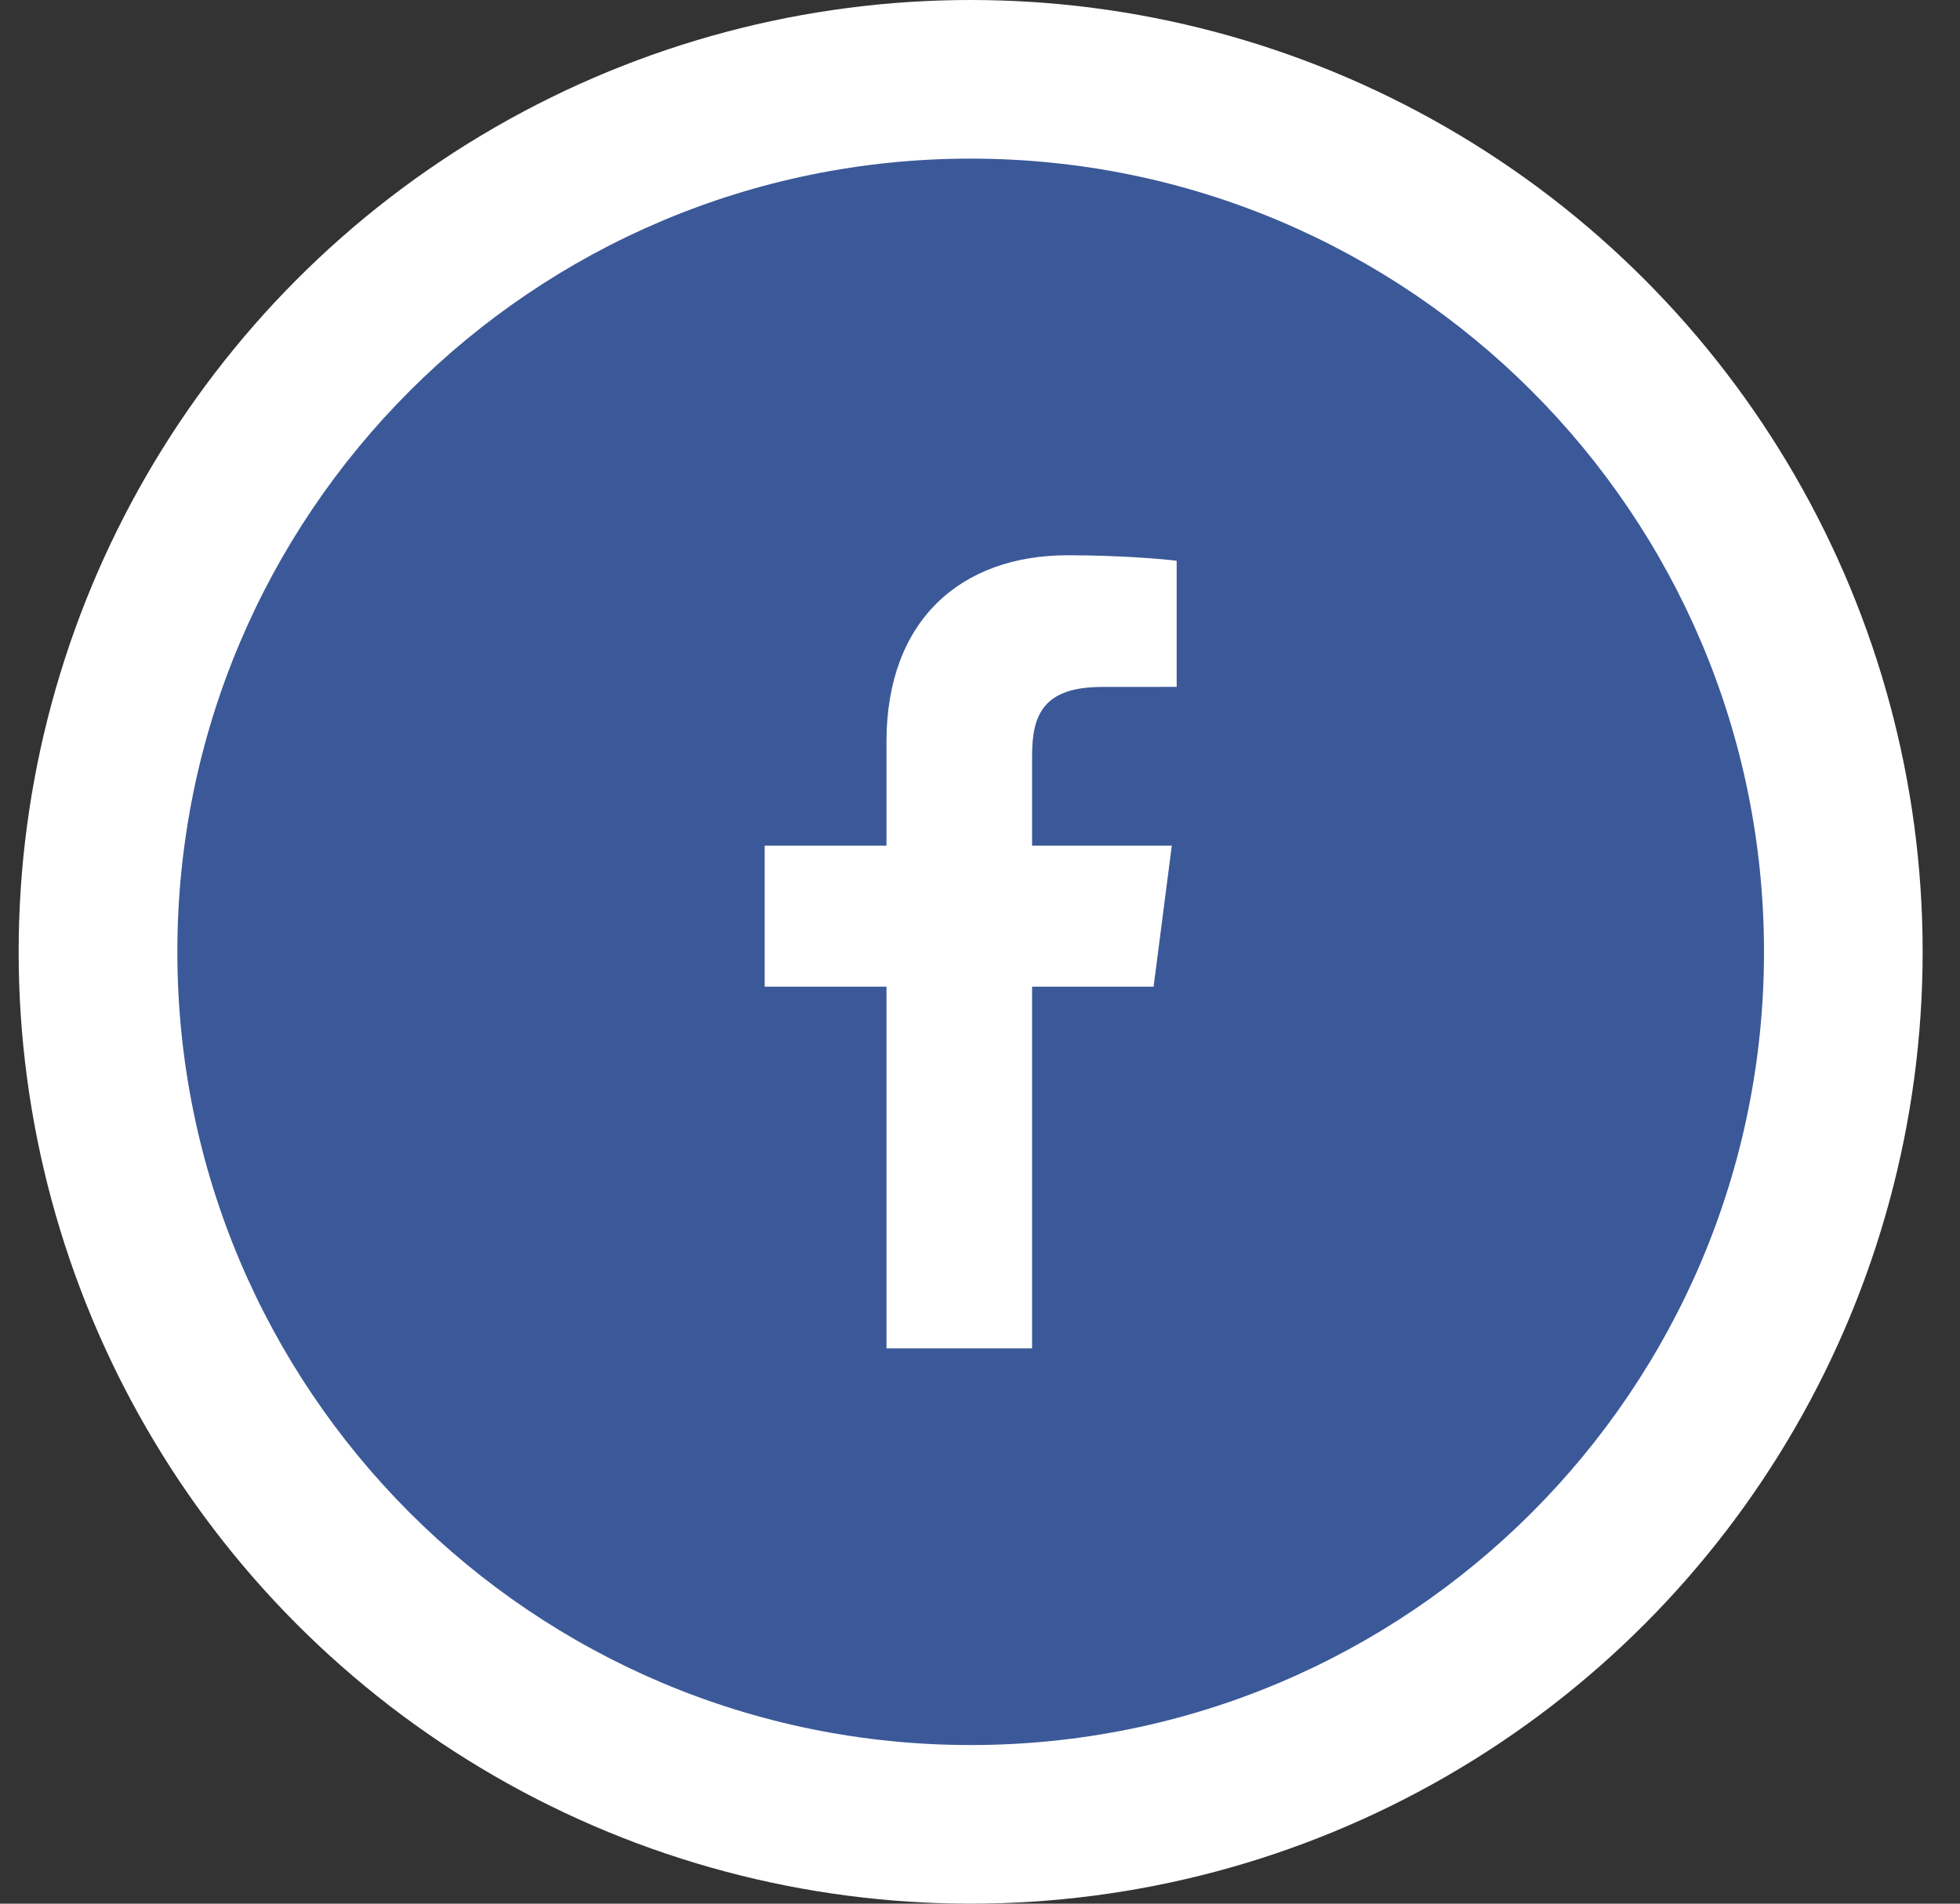
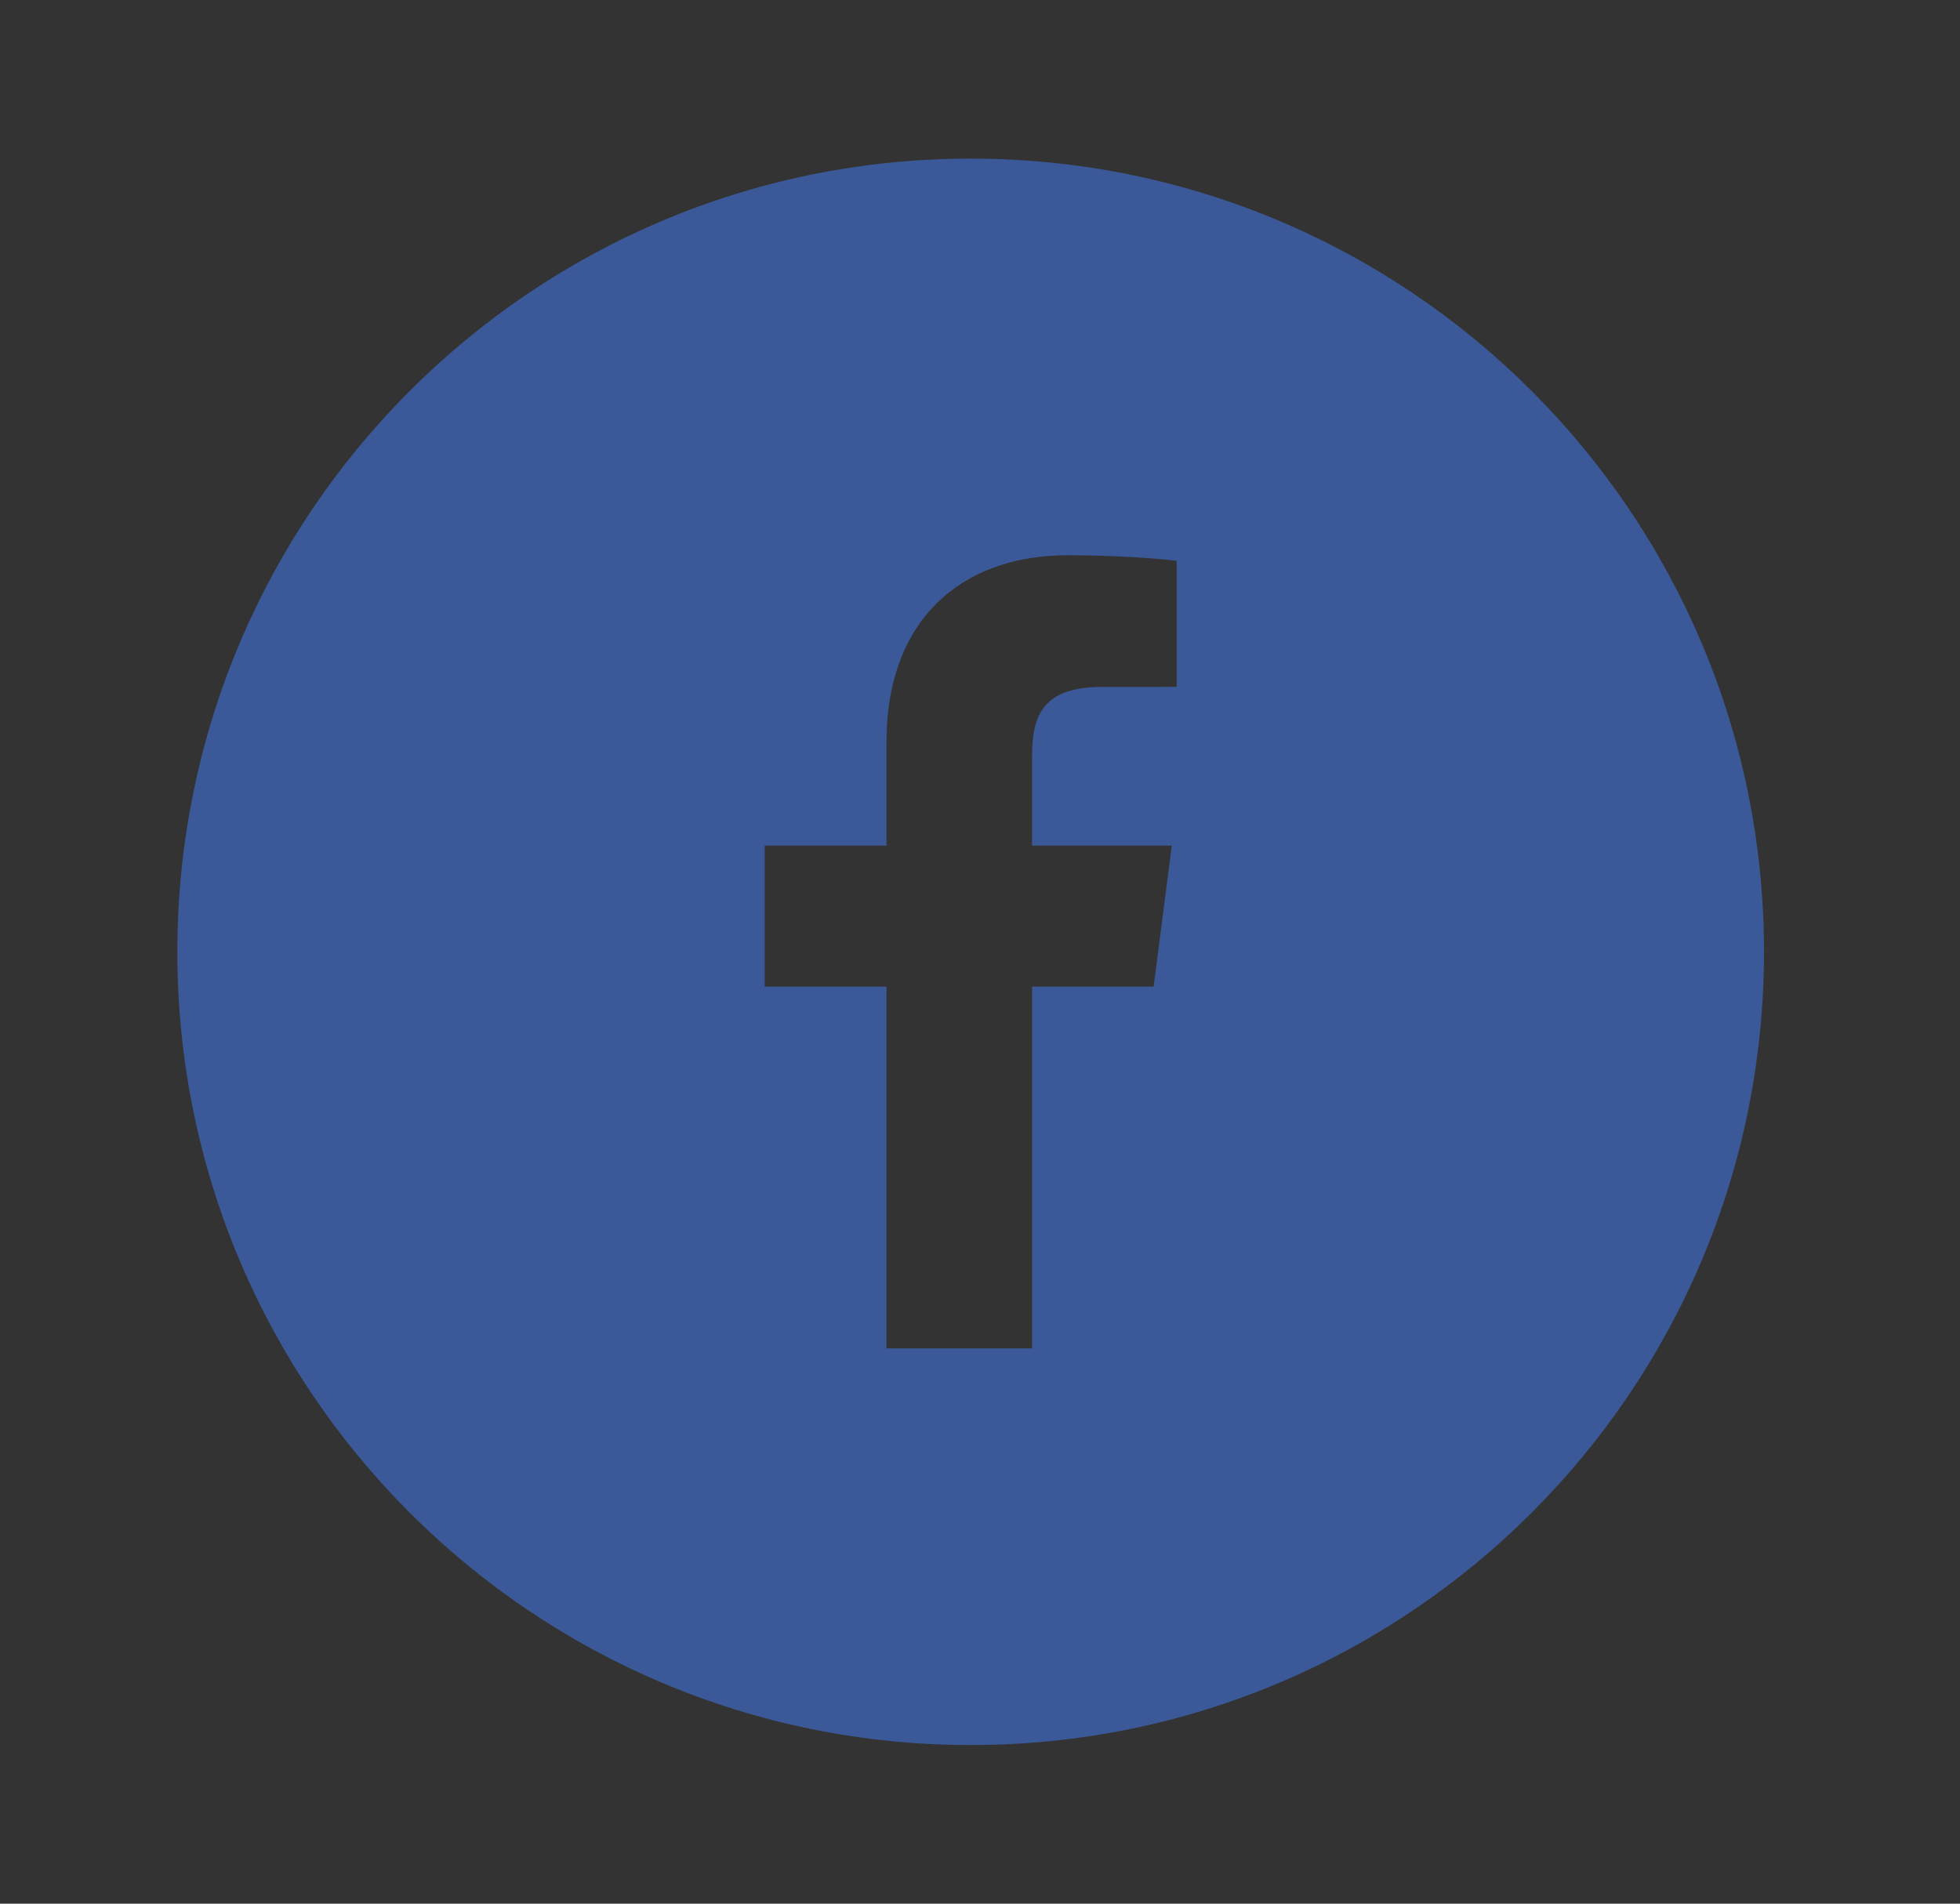
<svg xmlns="http://www.w3.org/2000/svg" width="35" height="34" viewBox="0 0 35 34" fill="none">
  <rect x="0" y="0" width="35" height="34" fill="#333333" stroke="none" />
-   <circle cx="17.333" cy="17" r="17" fill="white" />
  <g clip-path="url(#clip0_6002_31)">
    <path fill-rule="evenodd" clip-rule="evenodd" d="M21.012 12.268L19.679 12.269C18.633 12.269 18.43 12.766 18.43 13.495V15.103H20.925L20.6 17.622H18.43V24.083H15.83V17.622H13.655V15.103H15.83V13.246C15.83 11.09 17.147 9.917 19.069 9.917C19.99 9.917 20.781 9.985 21.012 10.016V12.268ZM17.333 2.833C9.51 2.833 3.167 9.176 3.167 17C3.167 24.824 9.51 31.167 17.333 31.167C25.158 31.167 31.5 24.824 31.5 17C31.5 9.176 25.158 2.833 17.333 2.833Z" fill="#3B5998" />
  </g>
  <defs>
    <clipPath id="clip0_6002_31">
      <rect width="28.333" height="28.333" fill="white" transform="translate(3.167 2.833)" />
    </clipPath>
  </defs>
</svg>